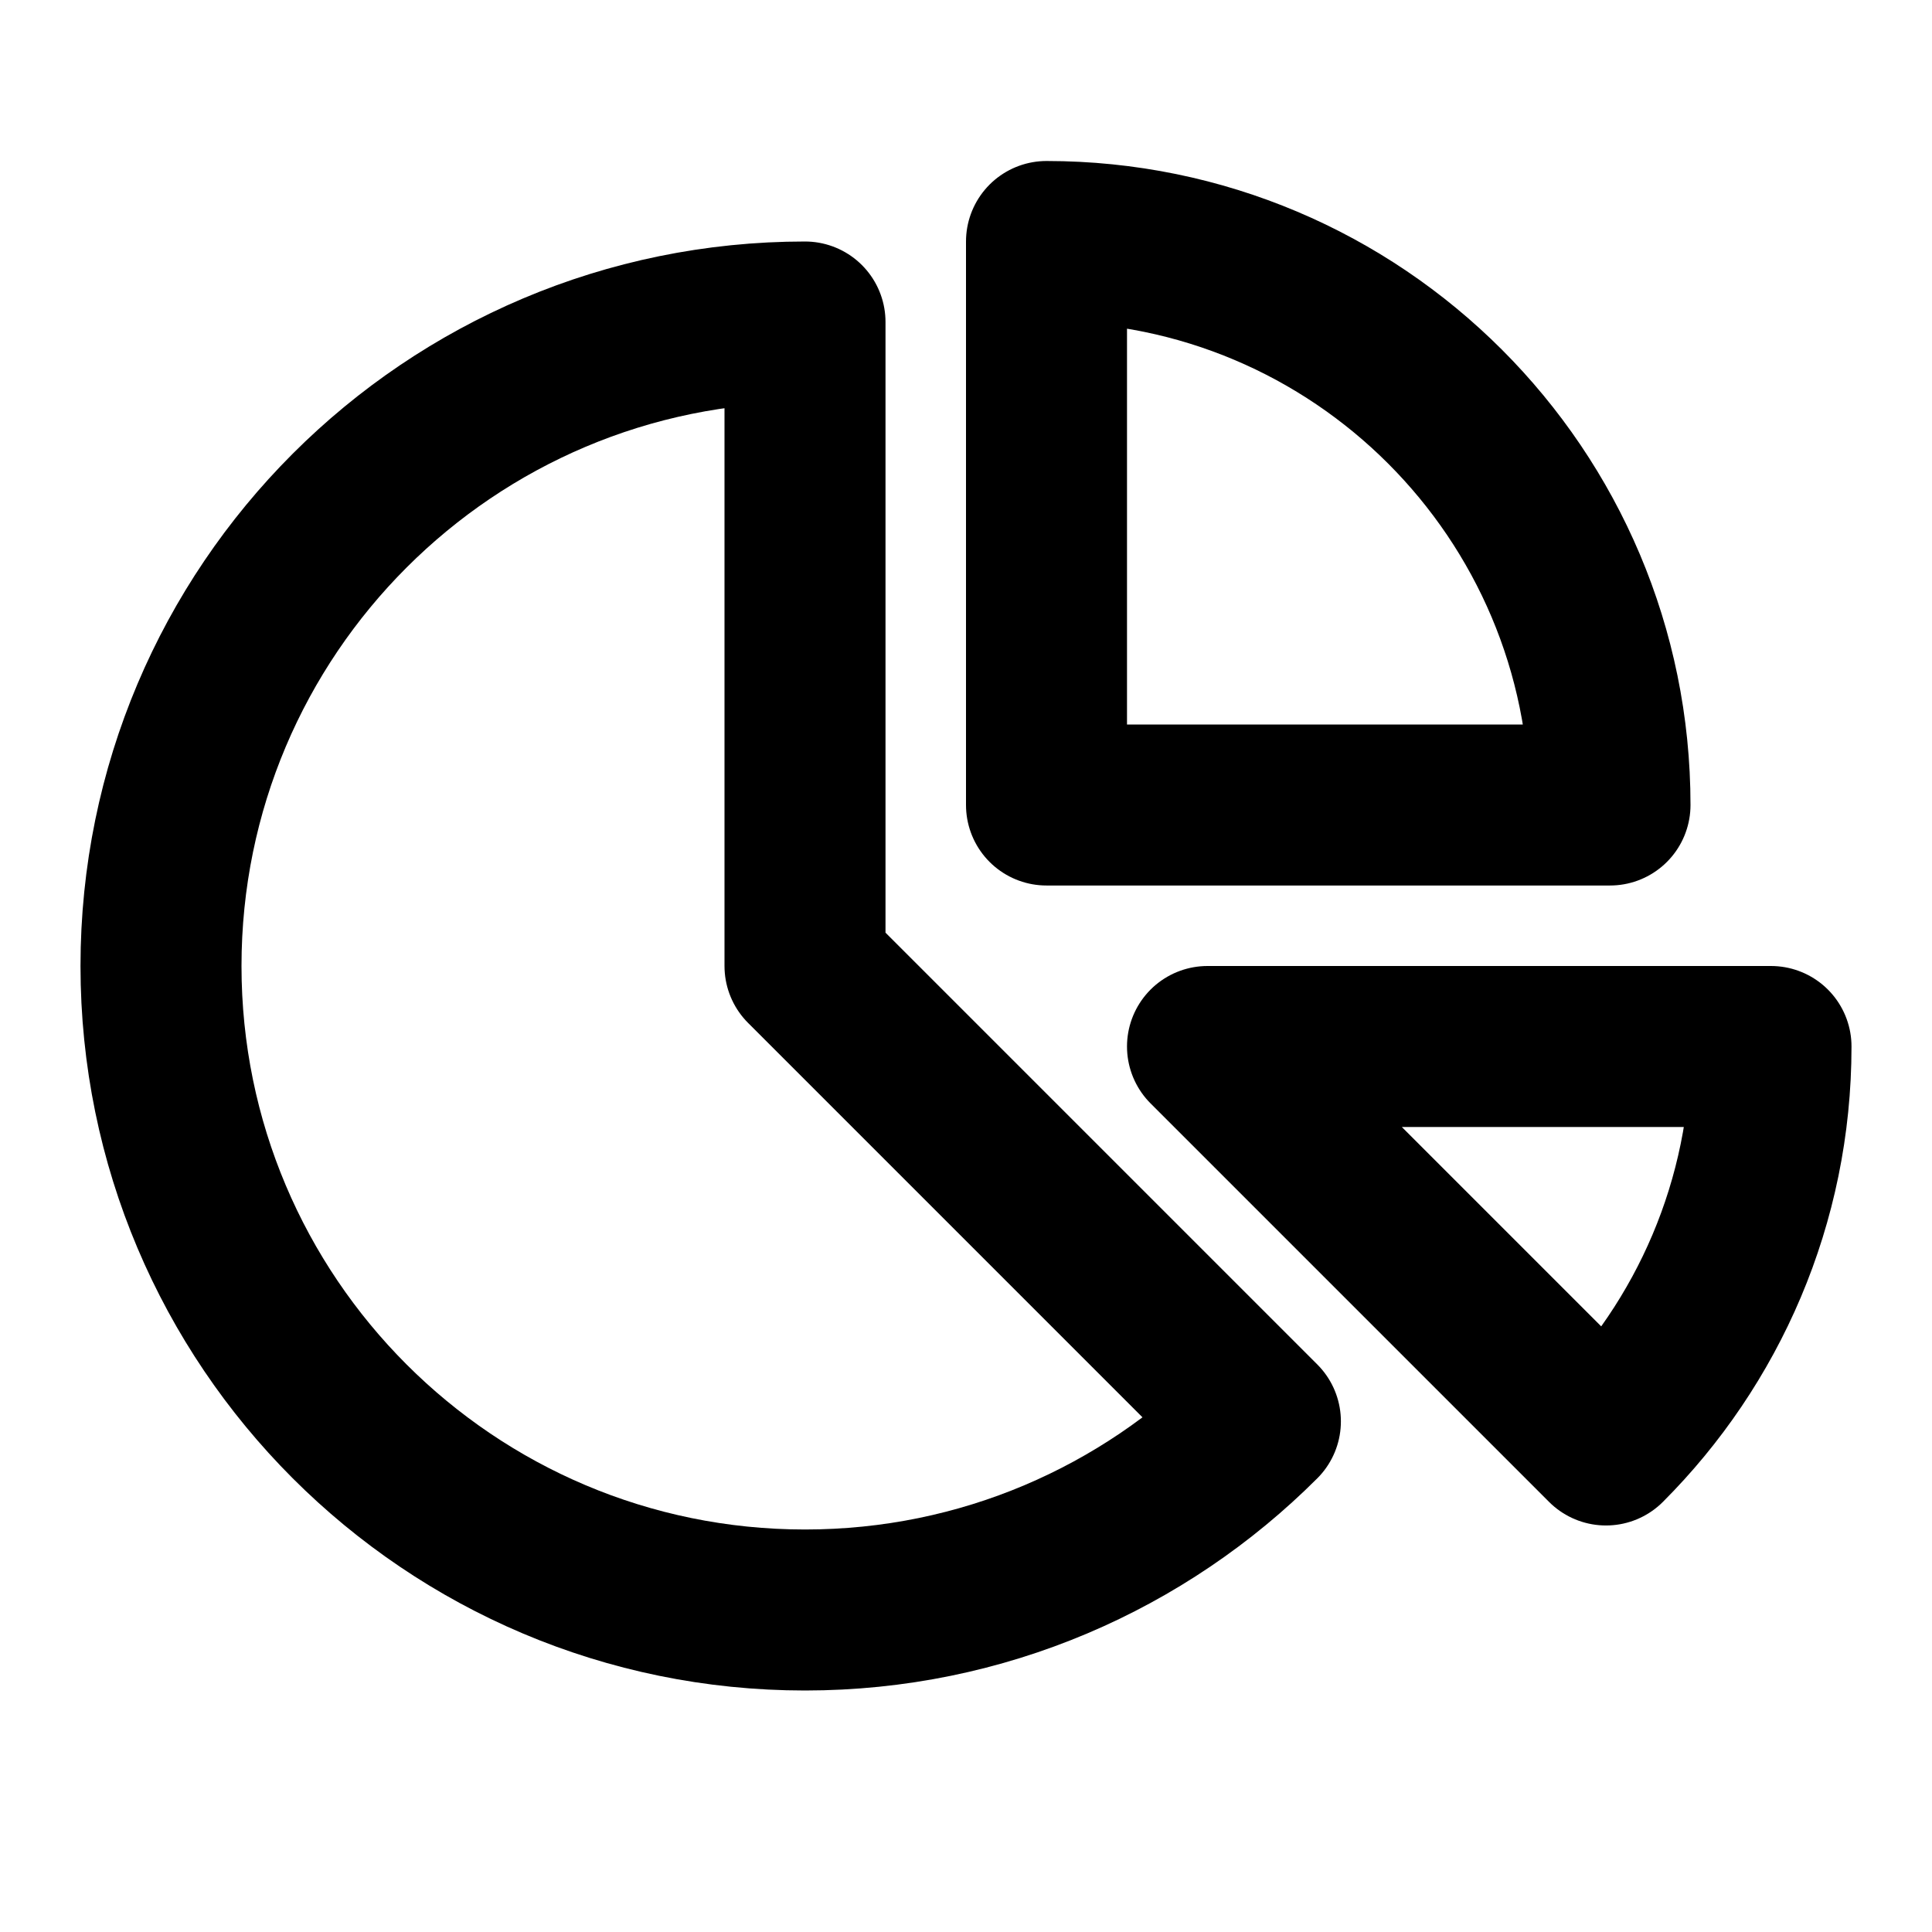
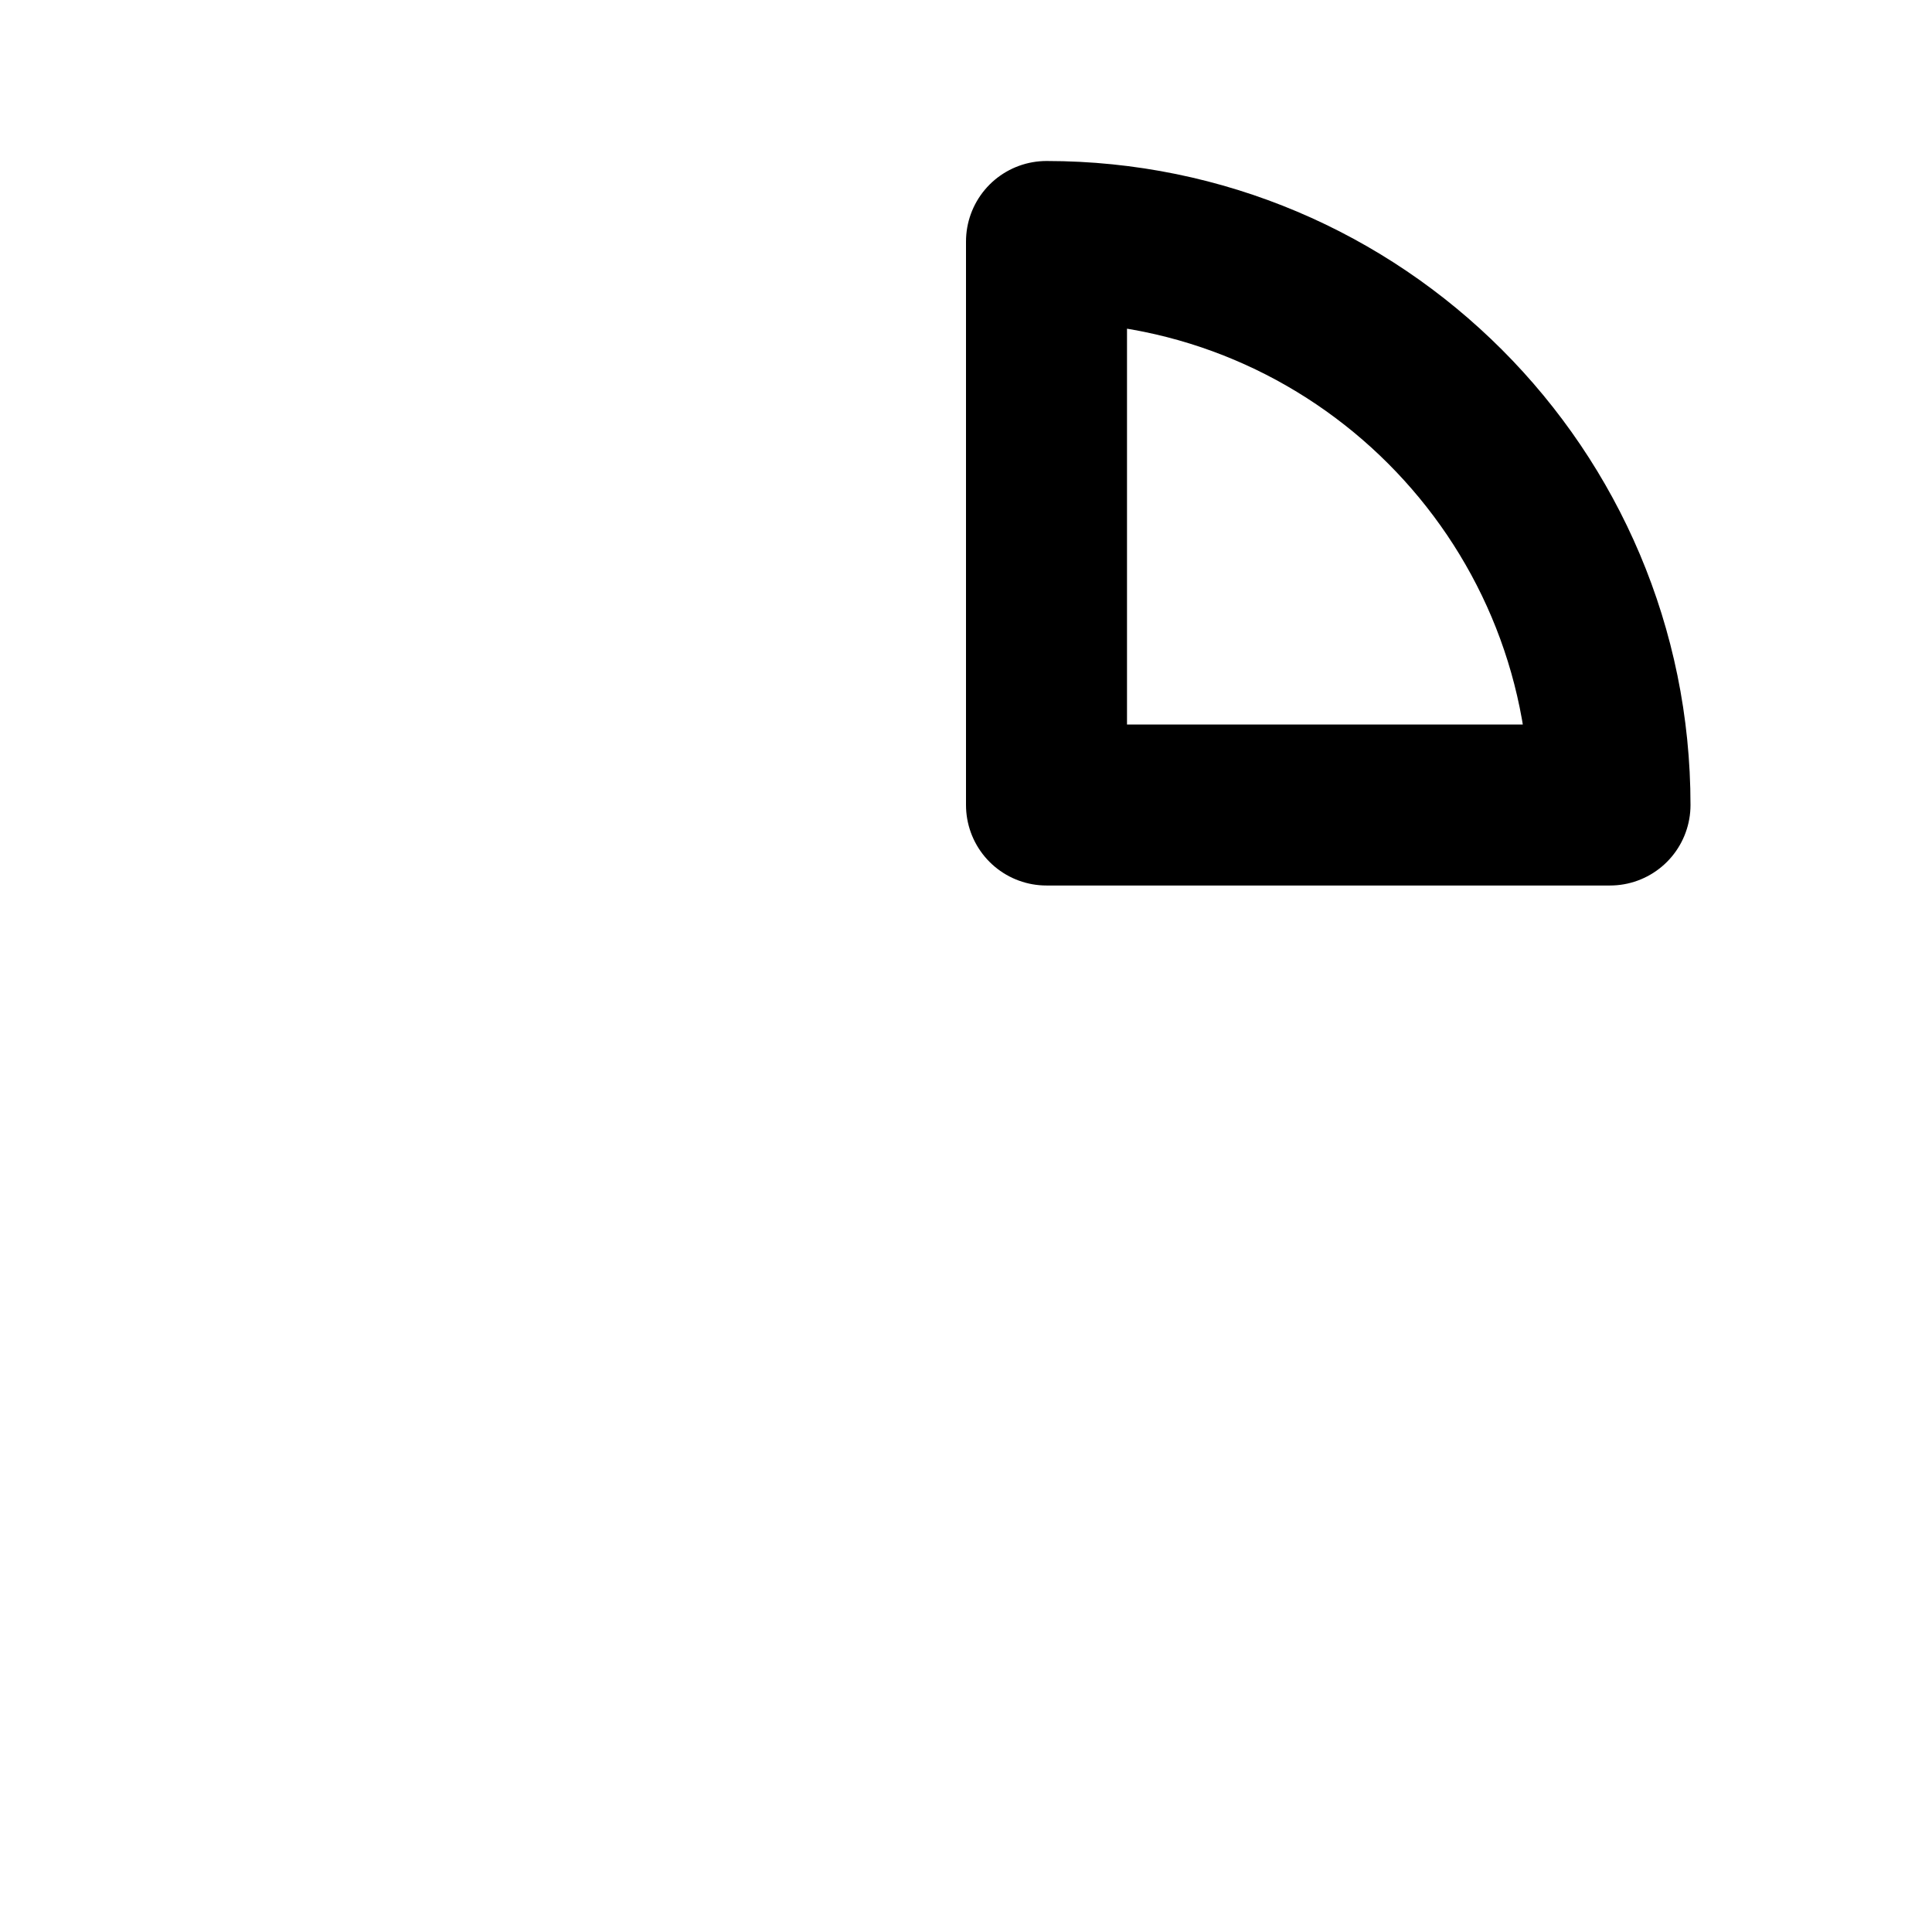
<svg xmlns="http://www.w3.org/2000/svg" width="800px" height="800px" viewBox="0 0 24 24" fill="none">
-   <path d="M19.95 17.95L15 13H22C22 14.933 21.216 16.683 19.95 17.95Z" stroke="#000000" stroke-width="2" stroke-linecap="round" stroke-linejoin="round" />
  <path d="M20 10C20 6.134 16.866 3 13 3V10H20Z" stroke="#000000" stroke-width="2" stroke-linecap="round" stroke-linejoin="round" />
-   <path d="M2 12C2 16.418 5.582 20 10 20C12.209 20 14.209 19.105 15.657 17.657L10 12V4C5.582 4 2 7.582 2 12Z" stroke="#000000" stroke-width="2" stroke-linecap="round" stroke-linejoin="round" />
</svg>